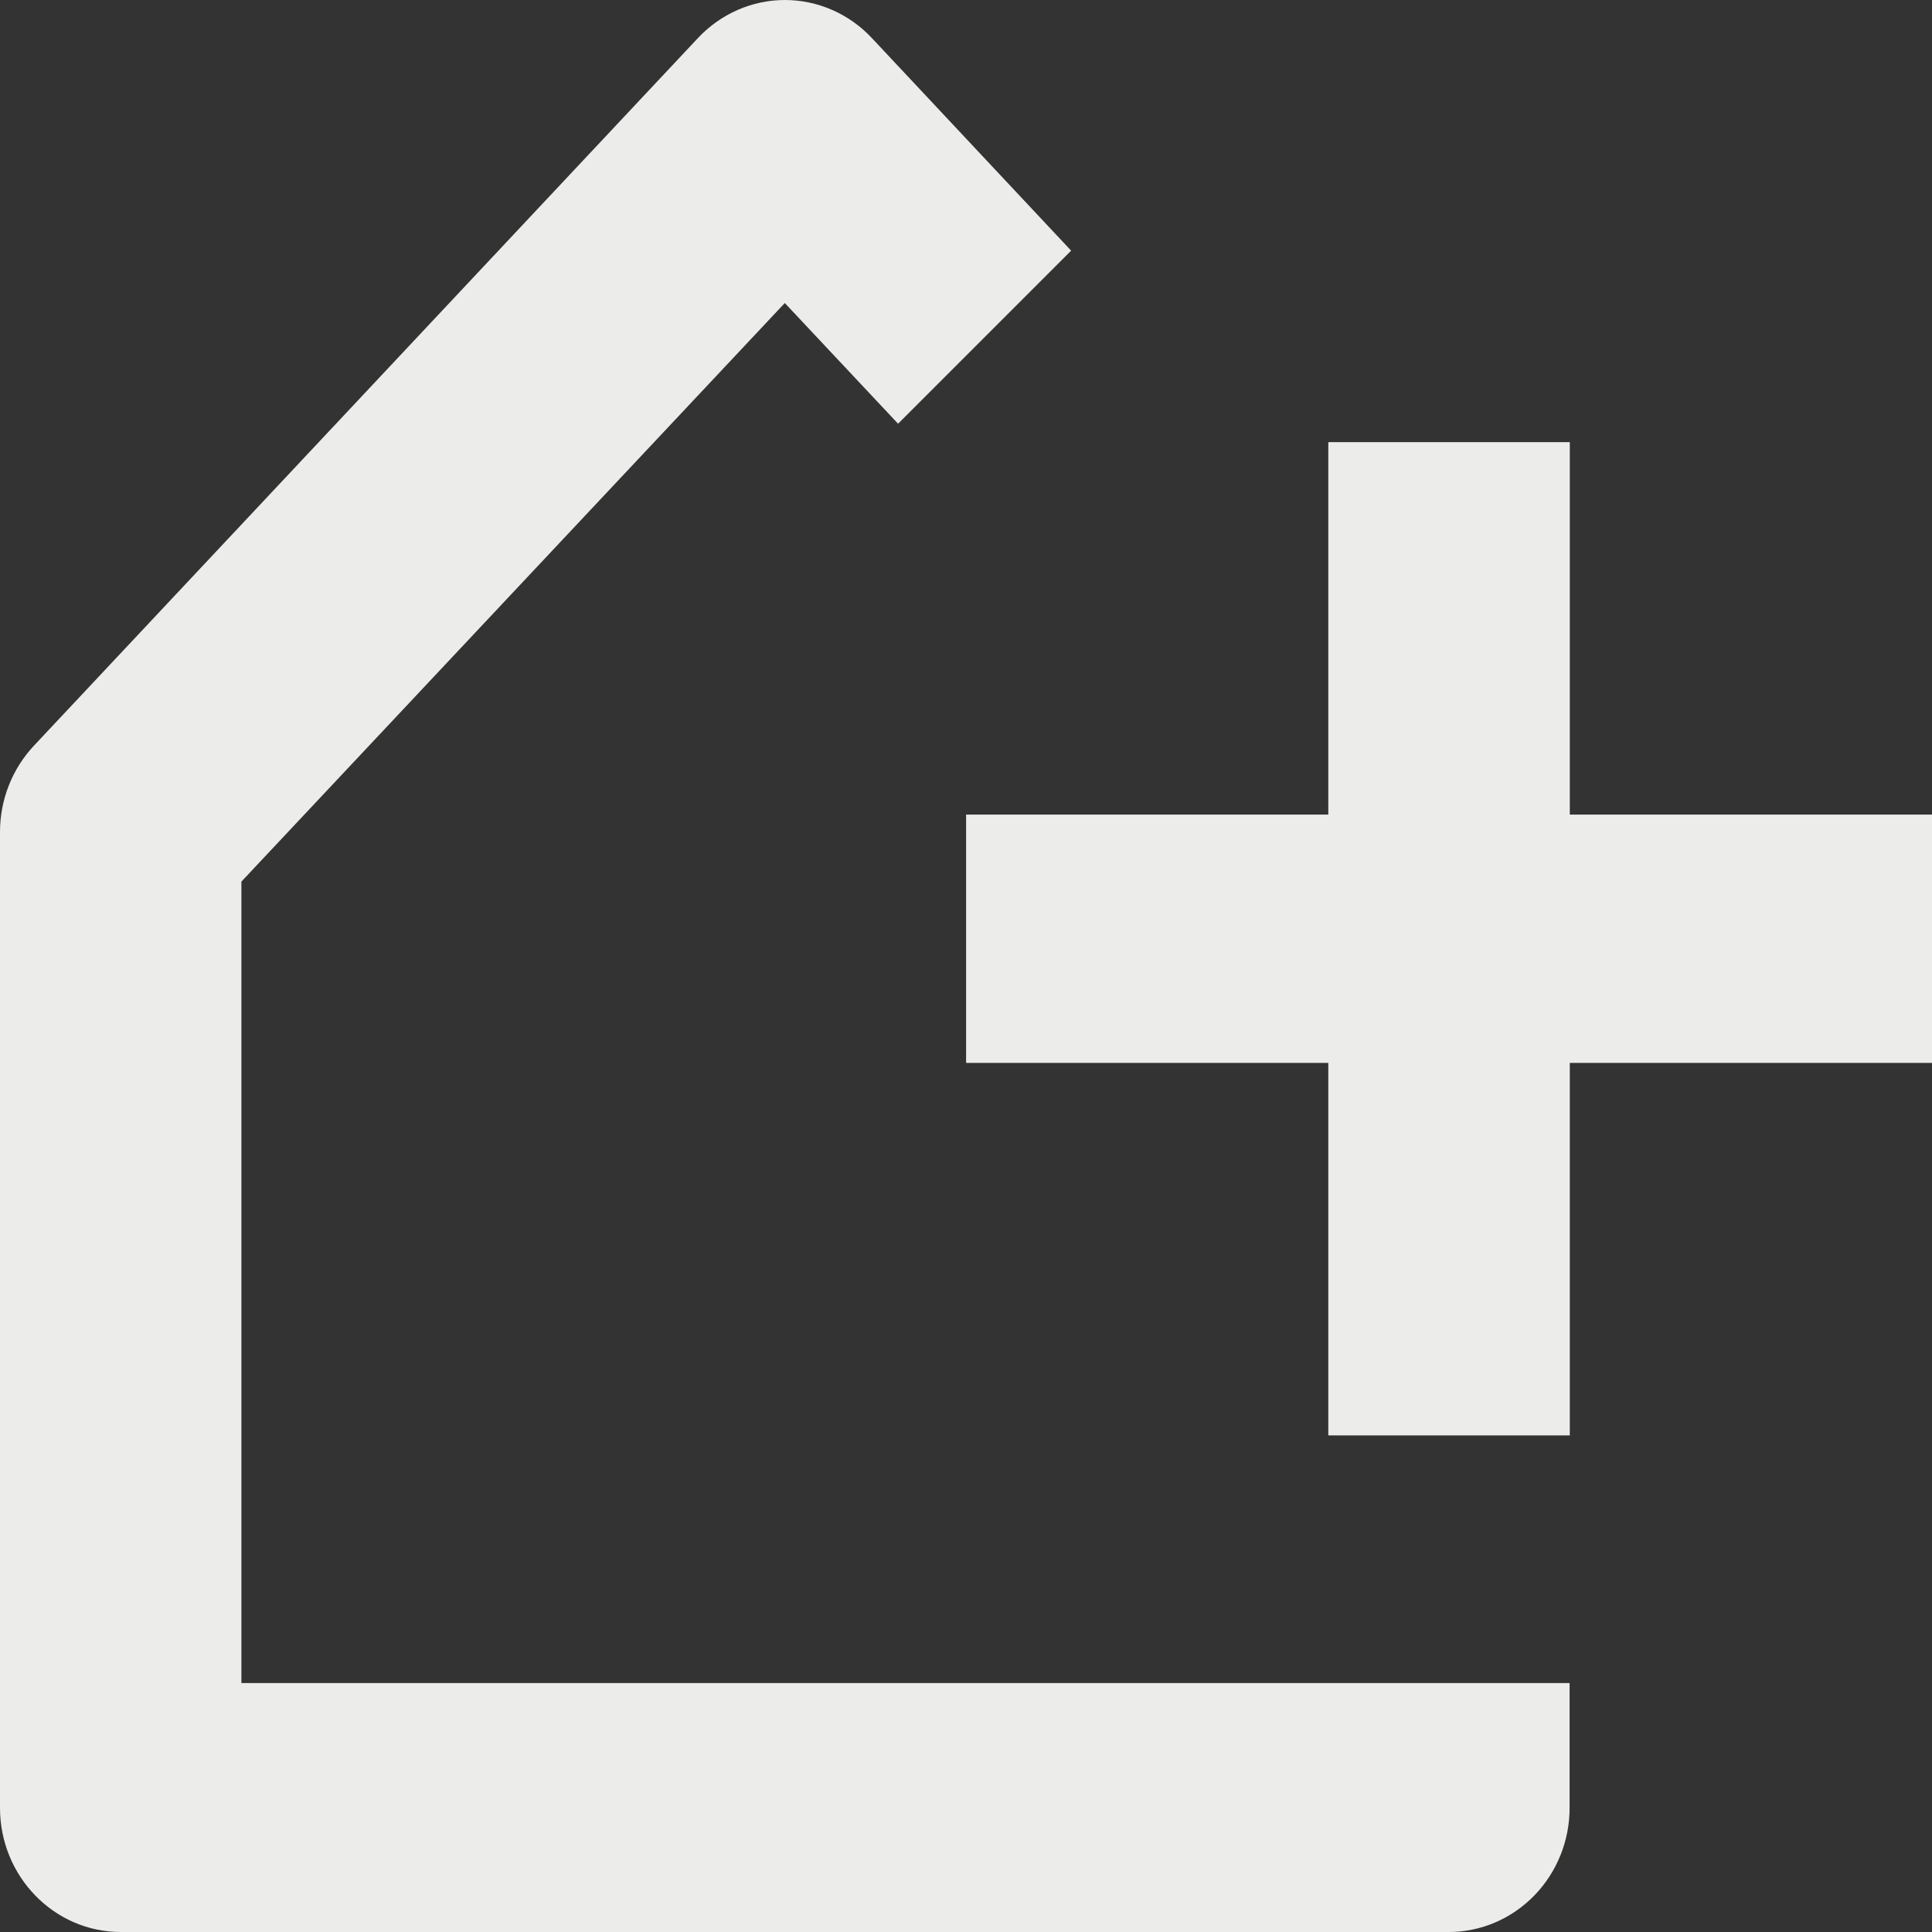
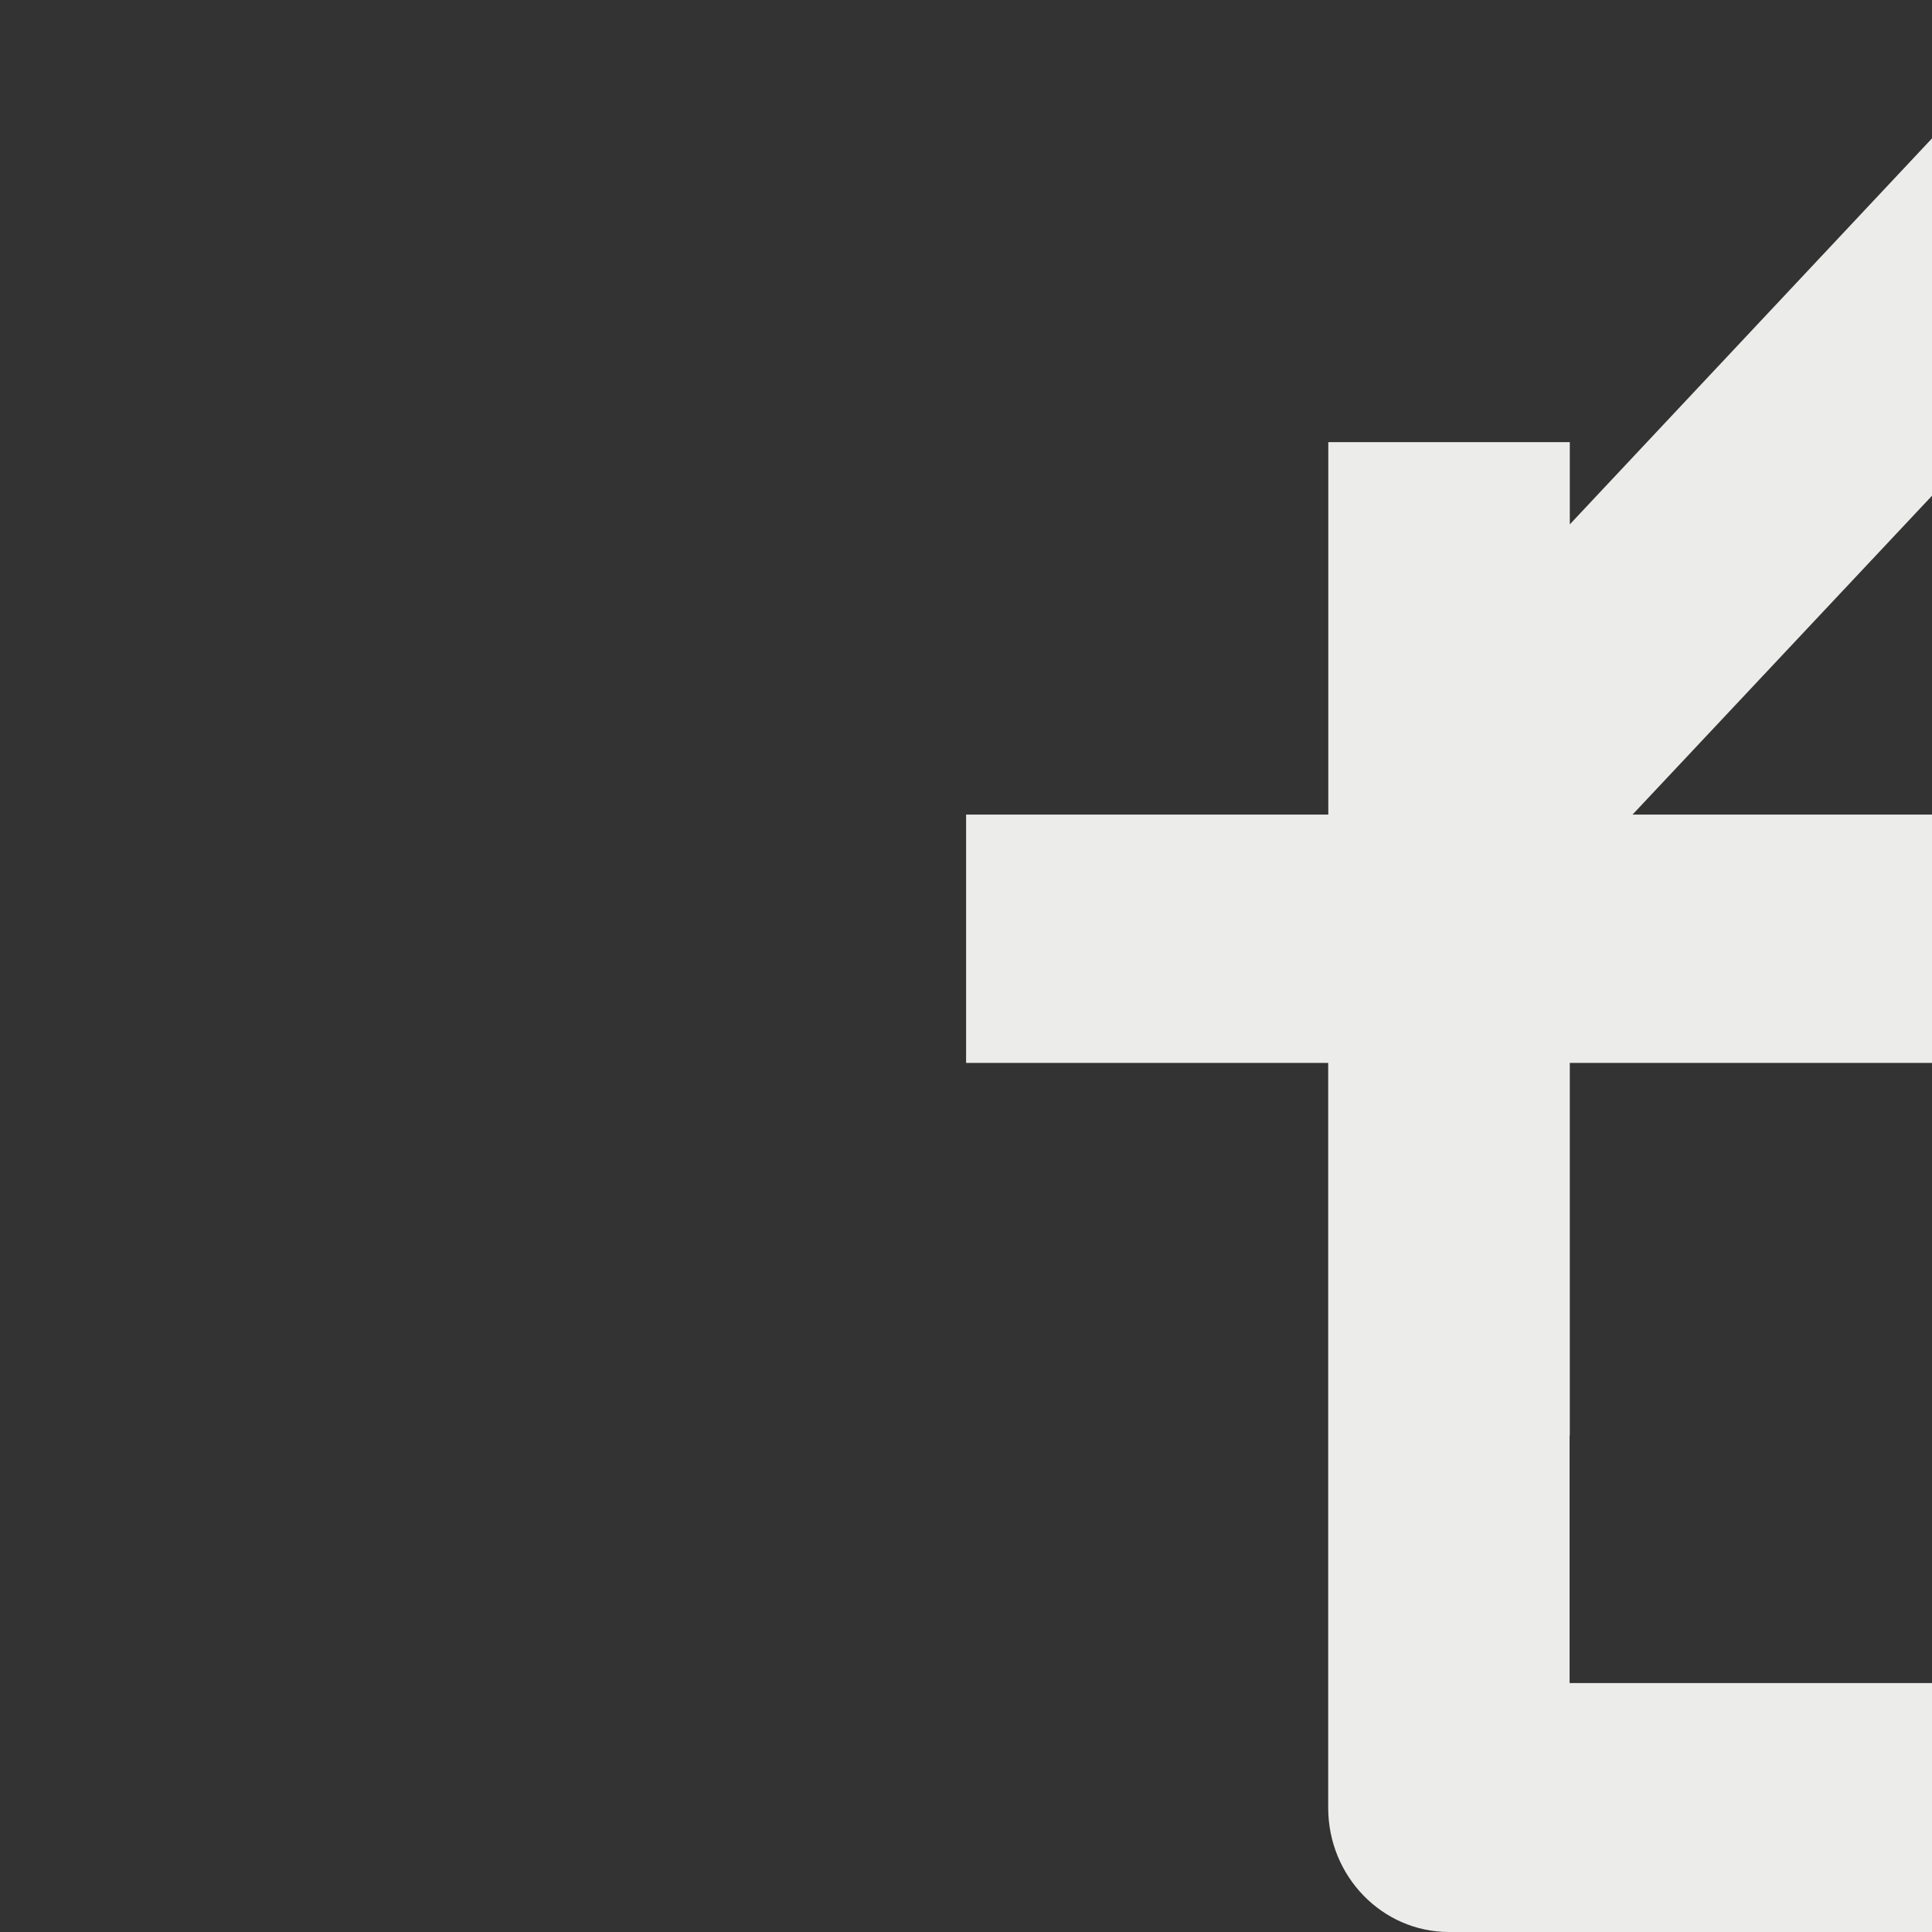
<svg xmlns="http://www.w3.org/2000/svg" fill="none" height="19" viewBox="0 0 19 19" width="19">
  <rect x="0" y="0" width="19" height="19" fill="#333333" stroke="none" />
-   <path d="m14.25 19h-13.062c-.656 0-1.188-.547-1.188-1.221v-9.597c0-.317.12-.621.334-.849l6.531-6.96c.224-.238.532-.373.854-.373.322 0 .631.135.854.373l1.961 2.092-1.702 1.702-1.114-1.187-5.344 5.69v7.882h13.062v1.221c.002.325-.123.637-.346.867s-.526.36-.842.36zm1.188-4.884h-2.375v-3.663h-3.562v-2.442h3.562v-3.663h2.375v3.663h3.562v2.442h-3.562z" fill="#ececea" />
+   <path d="m14.25 19c-.656 0-1.188-.547-1.188-1.221v-9.597c0-.317.12-.621.334-.849l6.531-6.96c.224-.238.532-.373.854-.373.322 0 .631.135.854.373l1.961 2.092-1.702 1.702-1.114-1.187-5.344 5.69v7.882h13.062v1.221c.002.325-.123.637-.346.867s-.526.36-.842.36zm1.188-4.884h-2.375v-3.663h-3.562v-2.442h3.562v-3.663h2.375v3.663h3.562v2.442h-3.562z" fill="#ececea" />
</svg>